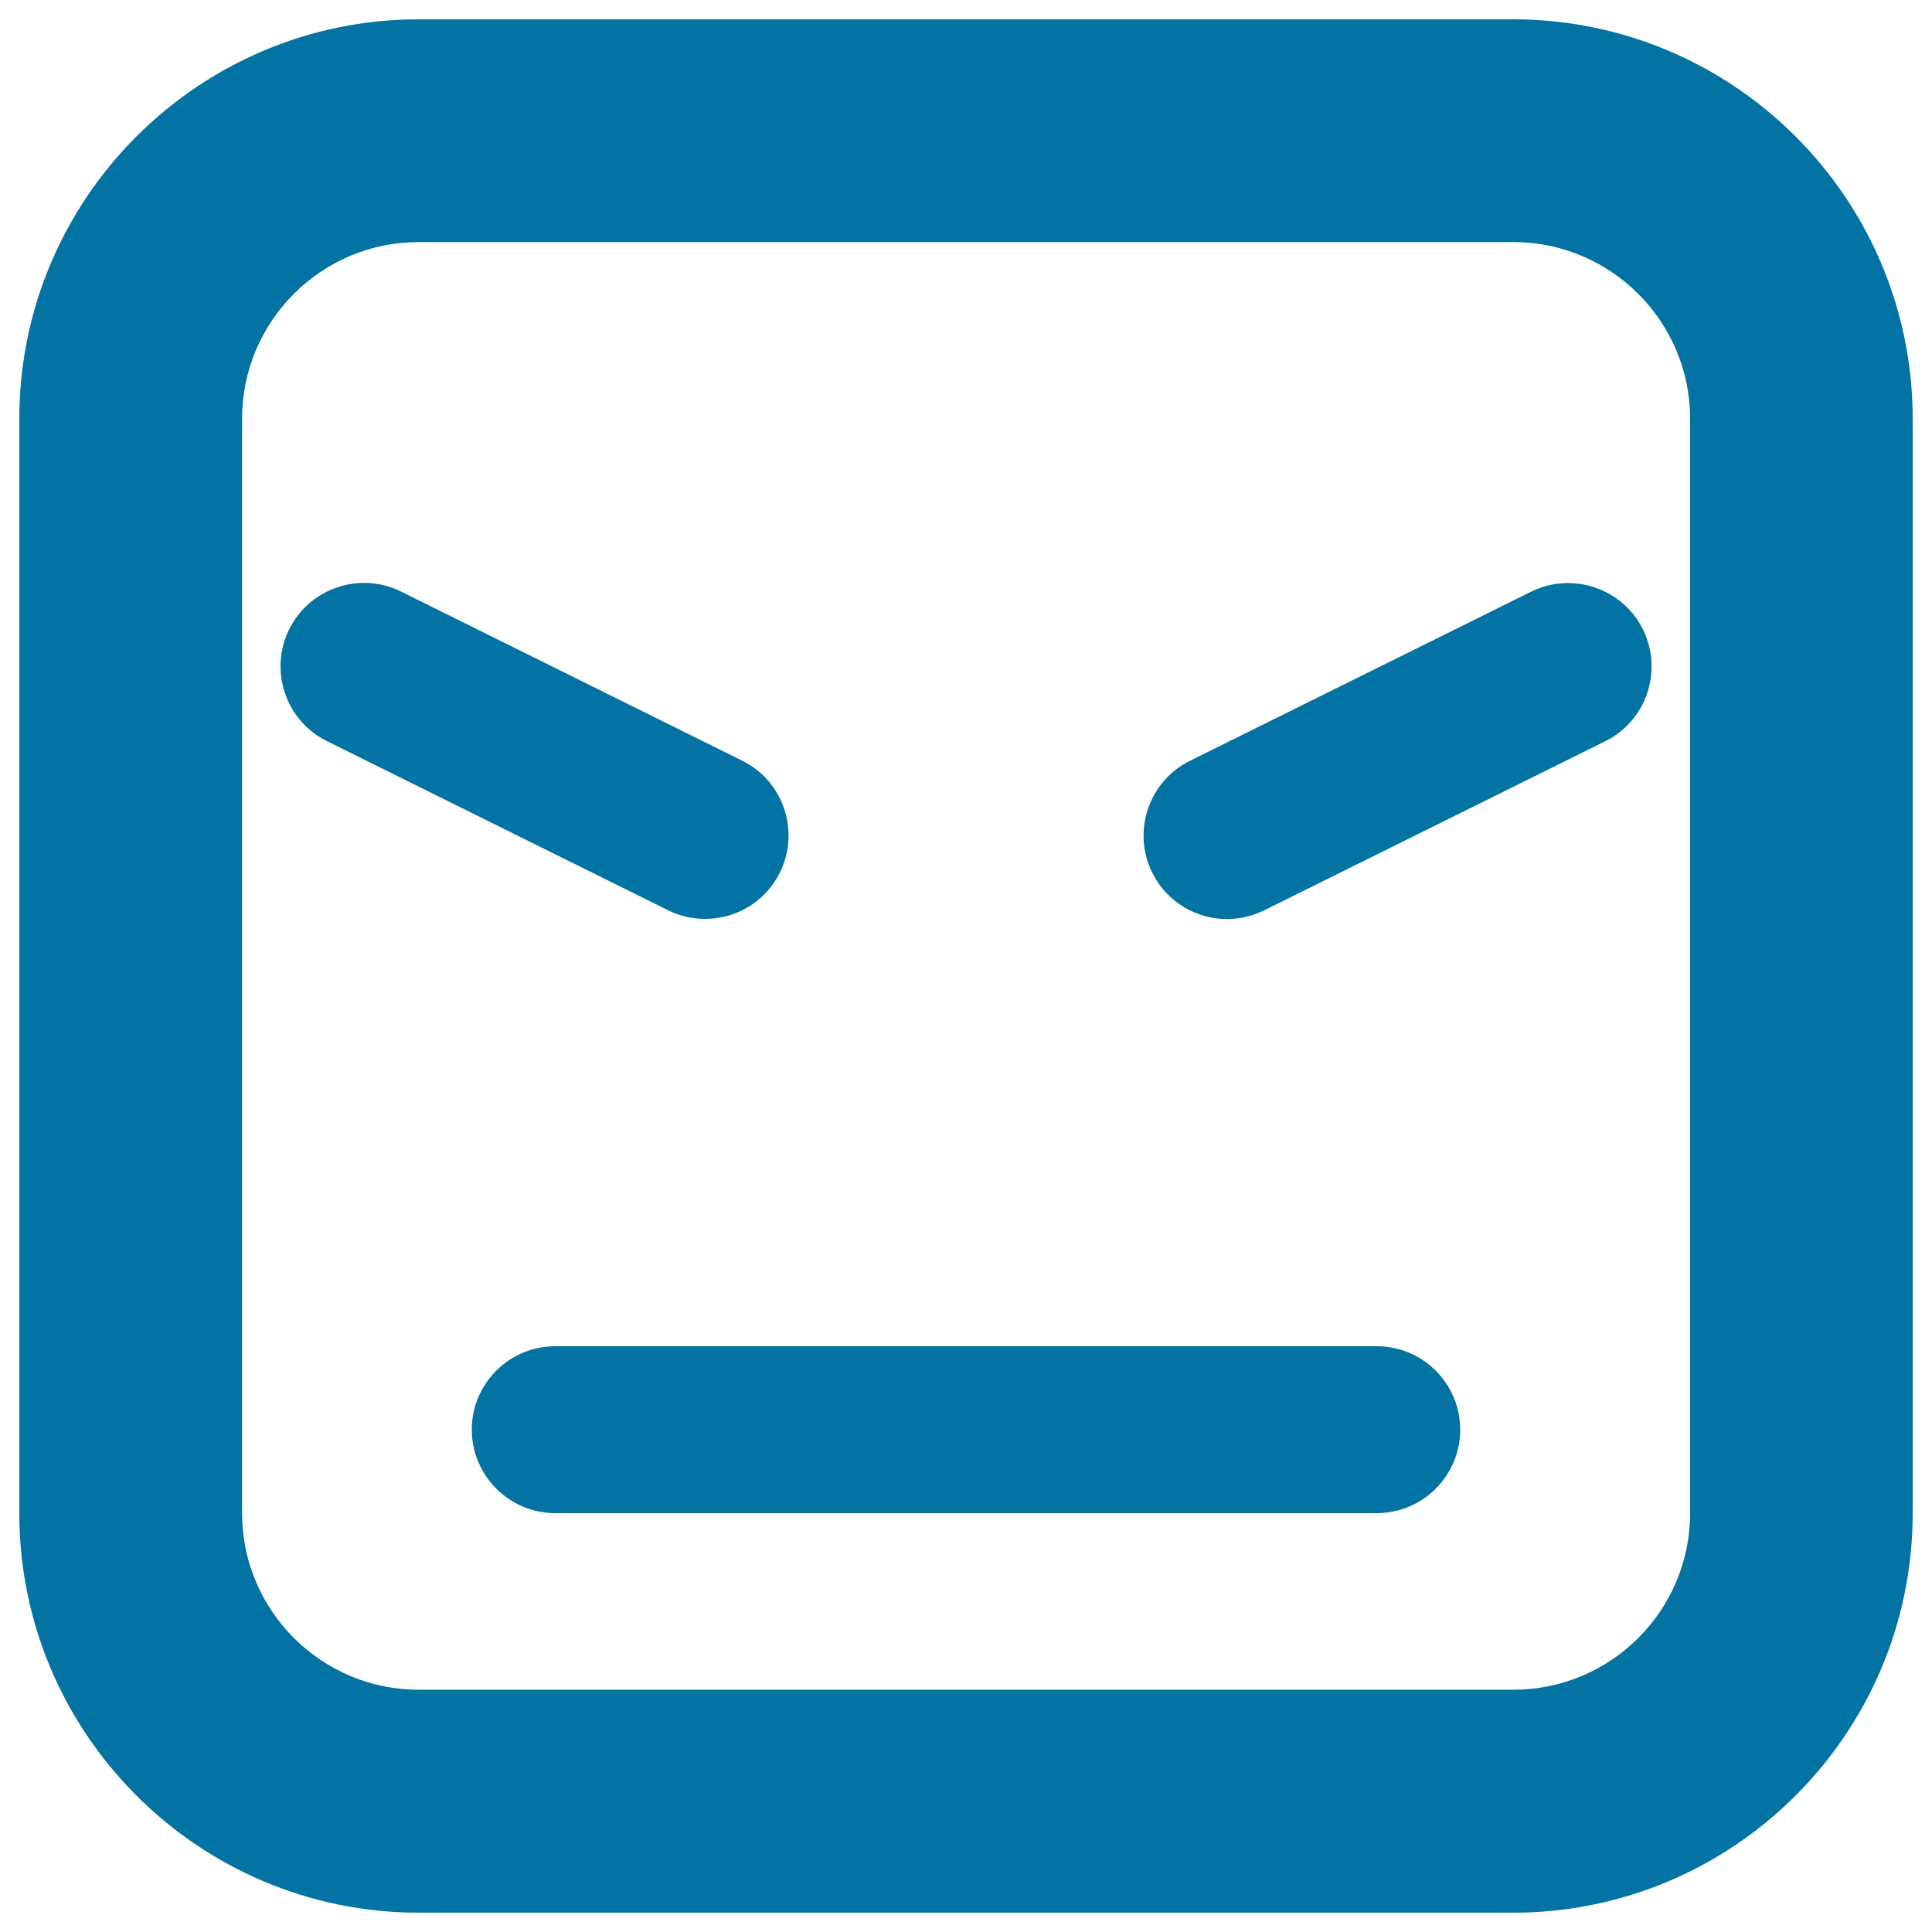
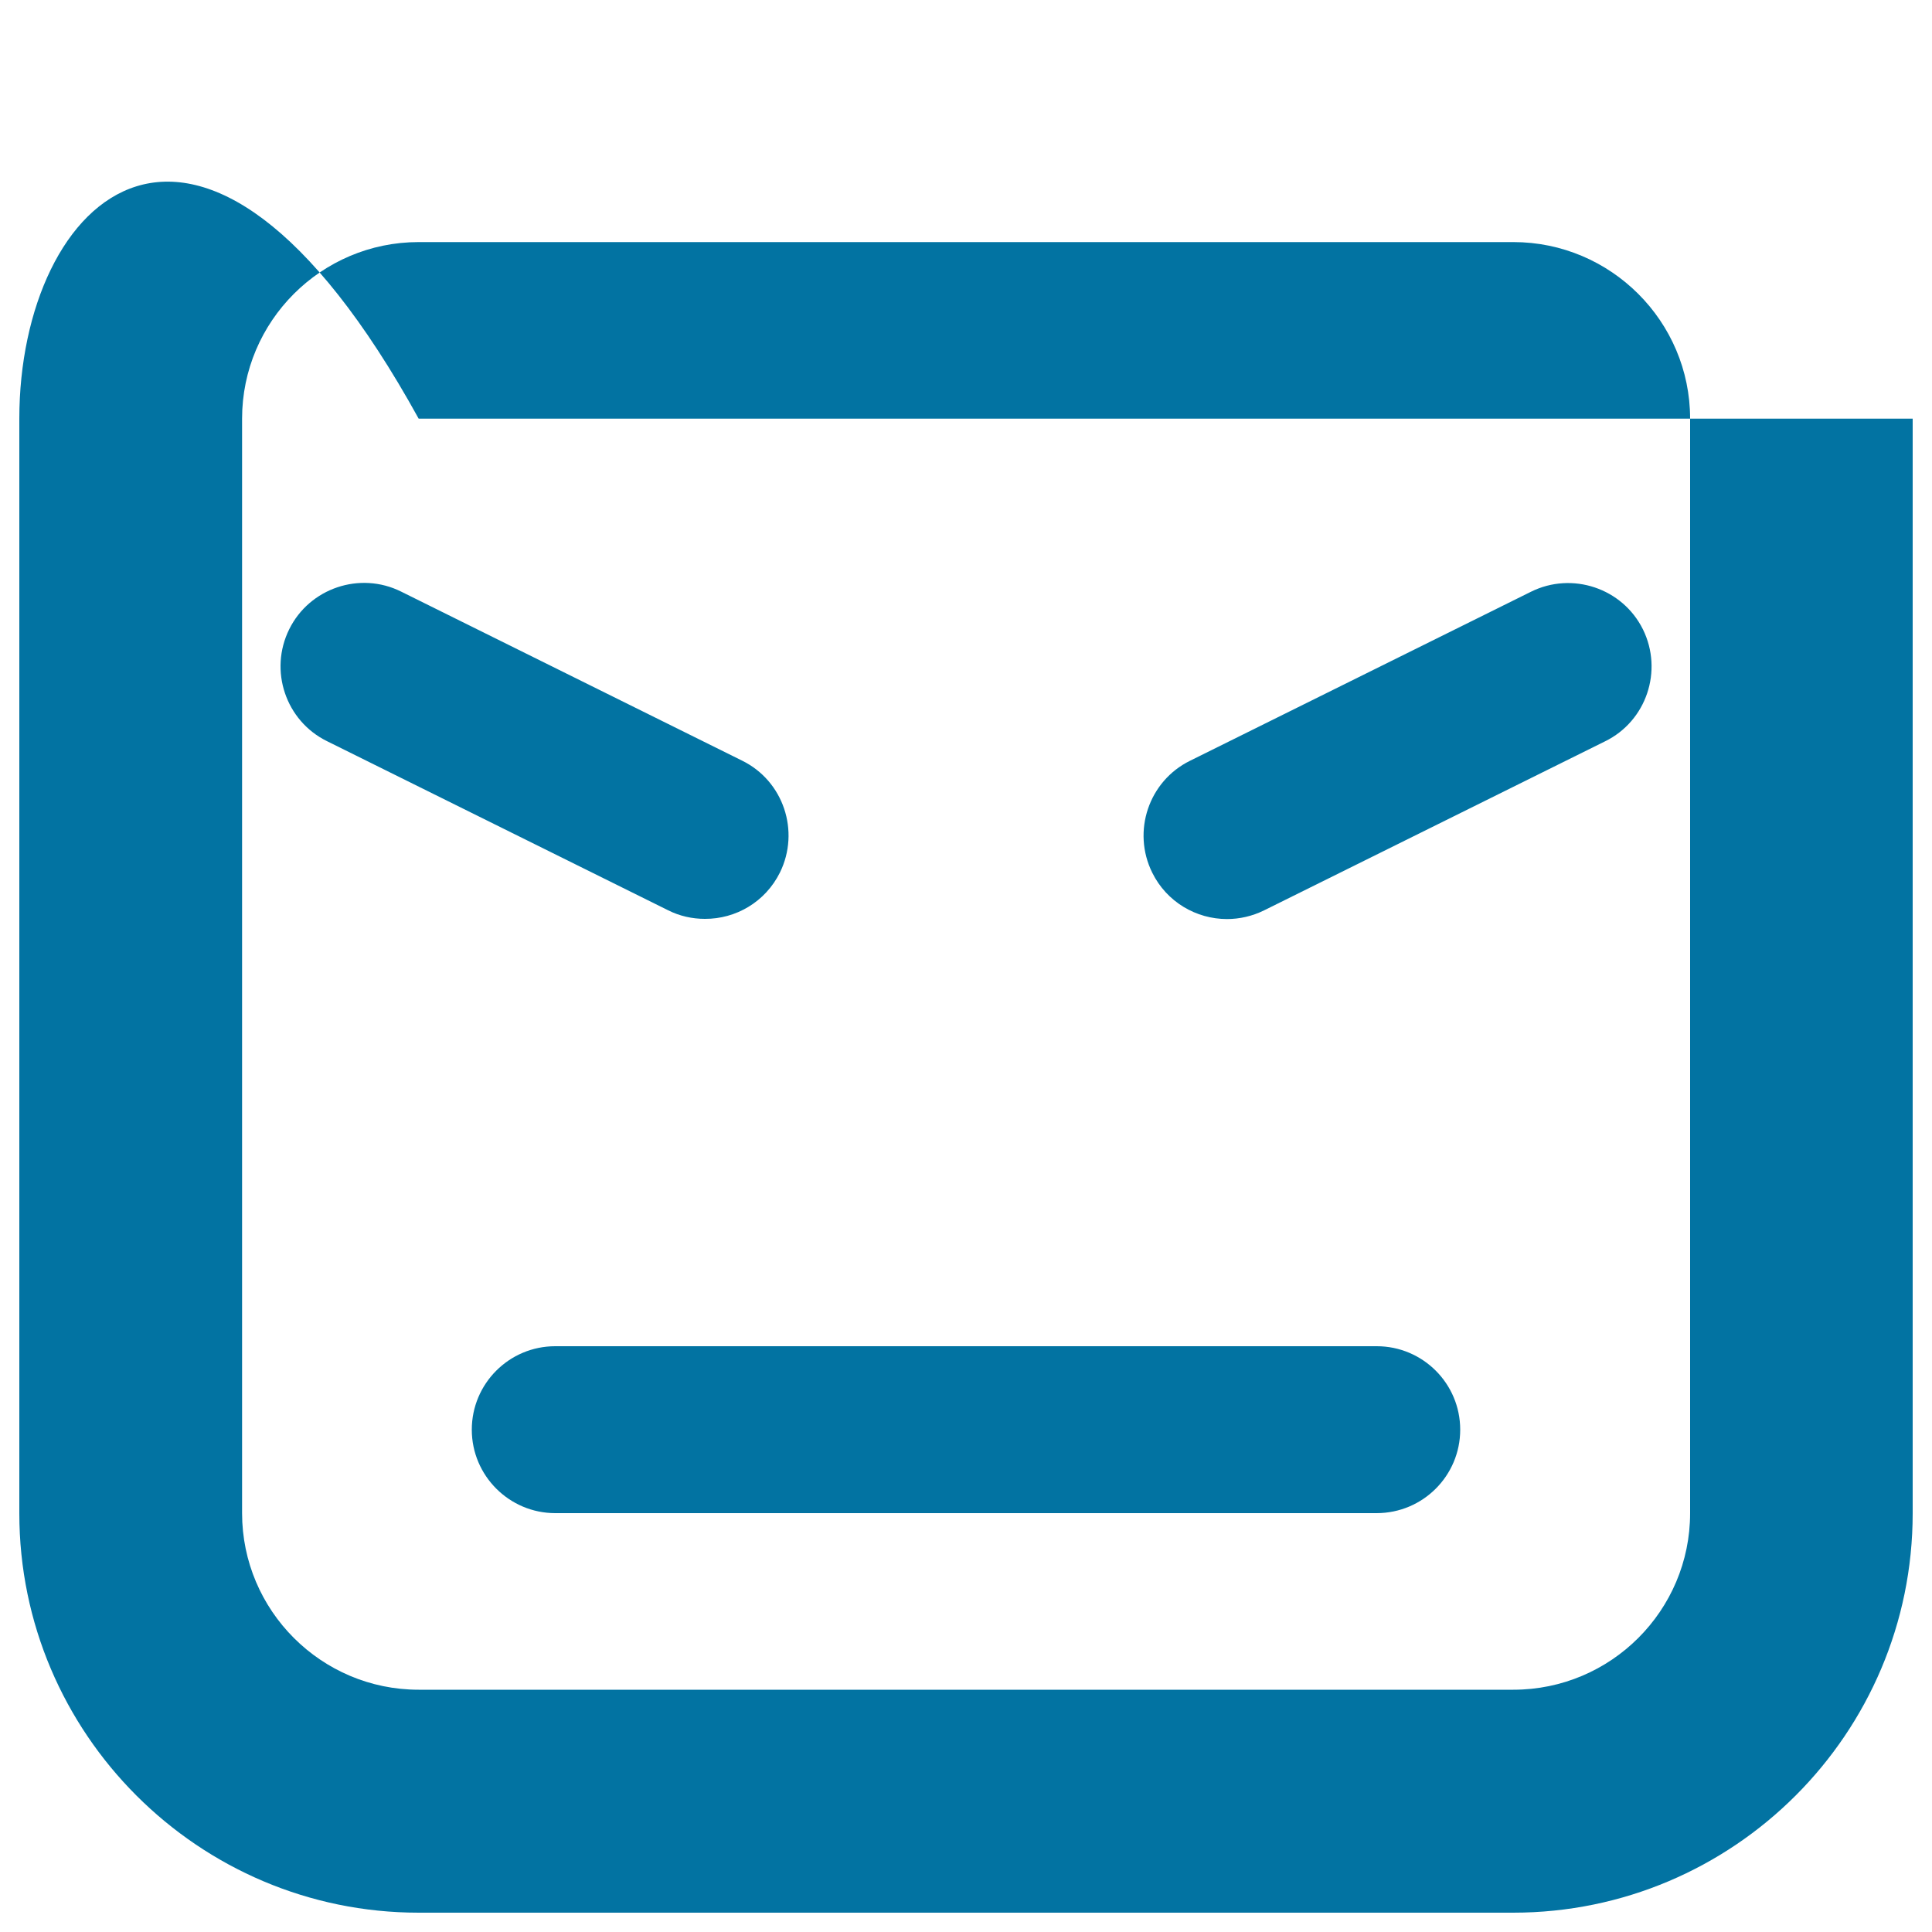
<svg xmlns="http://www.w3.org/2000/svg" viewBox="0 0 1000 1000" style="fill:#0273a2">
  <title>Angry Face Of Square Shape And Straight Lines SVG icon</title>
  <g>
-     <path d="M635.1,475.7c-15.9,0-31.2-8.8-38.7-24c-10.6-21.4-1.8-47.4,19.5-57.9l176.5-87.5c21.3-10.6,47.4-1.9,58,19.5c10.5,21.4,1.8,47.4-19.6,57.9l-176.5,87.5C648.2,474.2,641.6,475.7,635.1,475.7z M403.7,451.6c10.5-21.4,1.8-47.4-19.6-57.9l-176.5-87.5c-21.3-10.6-47.4-1.8-57.9,19.5c-10.6,21.4-1.8,47.4,19.5,57.9l176.5,87.5c6.1,3.1,12.7,4.5,19.1,4.5C380.8,475.7,396.1,466.9,403.7,451.6z M755.8,740c0-23.9-19.4-43.2-43.2-43.2H287.4c-23.9,0-43.2,19.4-43.2,43.2c0,23.8,19.4,43.2,43.2,43.2h425.1C736.5,783.2,755.8,763.8,755.8,740z M990,783.3V216.7C990,102.7,897.2,10,783.2,10H216.7C102.8,10,10,102.7,10,216.7v566.6c0,114,92.8,206.7,206.7,206.7h566.5C897.3,990,990,897.3,990,783.3z M783.3,125.3c50.4,0,91.5,41,91.5,91.4v566.5c0,50.4-41,91.4-91.5,91.4H216.7c-50.4,0-91.4-41-91.4-91.4V216.7c0-50.4,41-91.4,91.4-91.4H783.3z" />
+     <path d="M635.1,475.7c-15.9,0-31.2-8.8-38.7-24c-10.6-21.4-1.8-47.4,19.5-57.9l176.5-87.5c21.3-10.6,47.4-1.9,58,19.5c10.5,21.4,1.8,47.4-19.6,57.9l-176.5,87.5C648.2,474.2,641.6,475.7,635.1,475.7z M403.7,451.6c10.5-21.4,1.8-47.4-19.6-57.9l-176.5-87.5c-21.3-10.6-47.4-1.8-57.9,19.5c-10.6,21.4-1.8,47.4,19.5,57.9l176.5,87.5c6.1,3.1,12.7,4.5,19.1,4.5C380.8,475.7,396.1,466.9,403.7,451.6z M755.8,740c0-23.9-19.4-43.2-43.2-43.2H287.4c-23.9,0-43.2,19.4-43.2,43.2c0,23.8,19.4,43.2,43.2,43.2h425.1C736.5,783.2,755.8,763.8,755.8,740z M990,783.3V216.7H216.7C102.8,10,10,102.7,10,216.7v566.6c0,114,92.8,206.7,206.7,206.7h566.5C897.3,990,990,897.3,990,783.3z M783.3,125.3c50.4,0,91.5,41,91.5,91.4v566.5c0,50.4-41,91.4-91.5,91.4H216.7c-50.4,0-91.4-41-91.4-91.4V216.7c0-50.4,41-91.4,91.4-91.4H783.3z" />
  </g>
</svg>